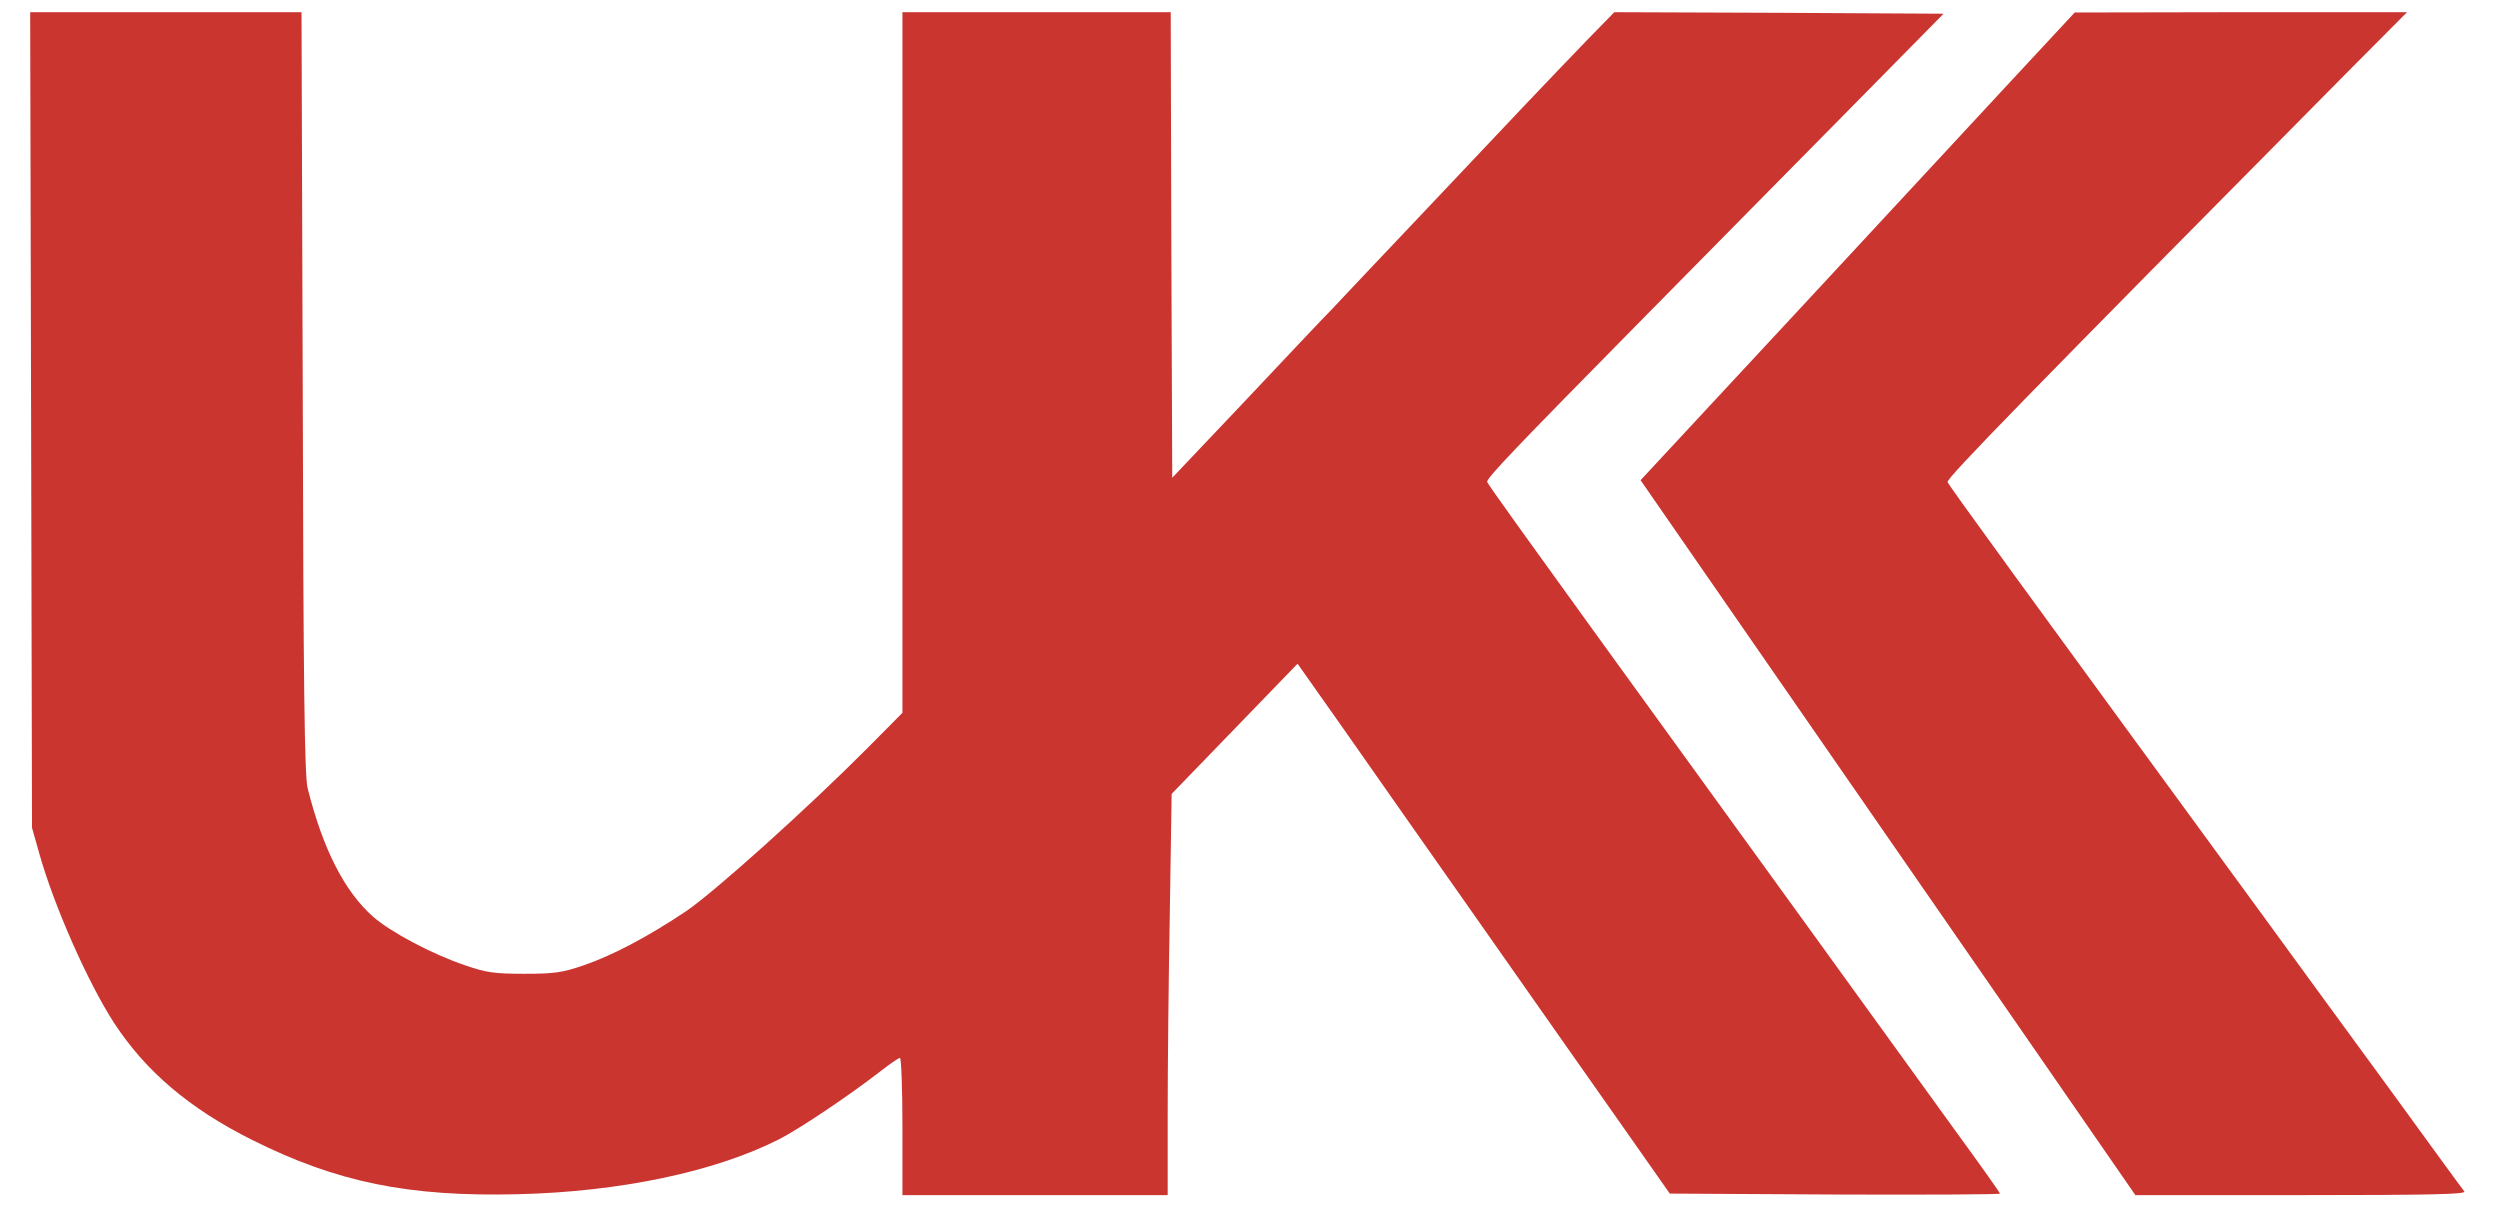
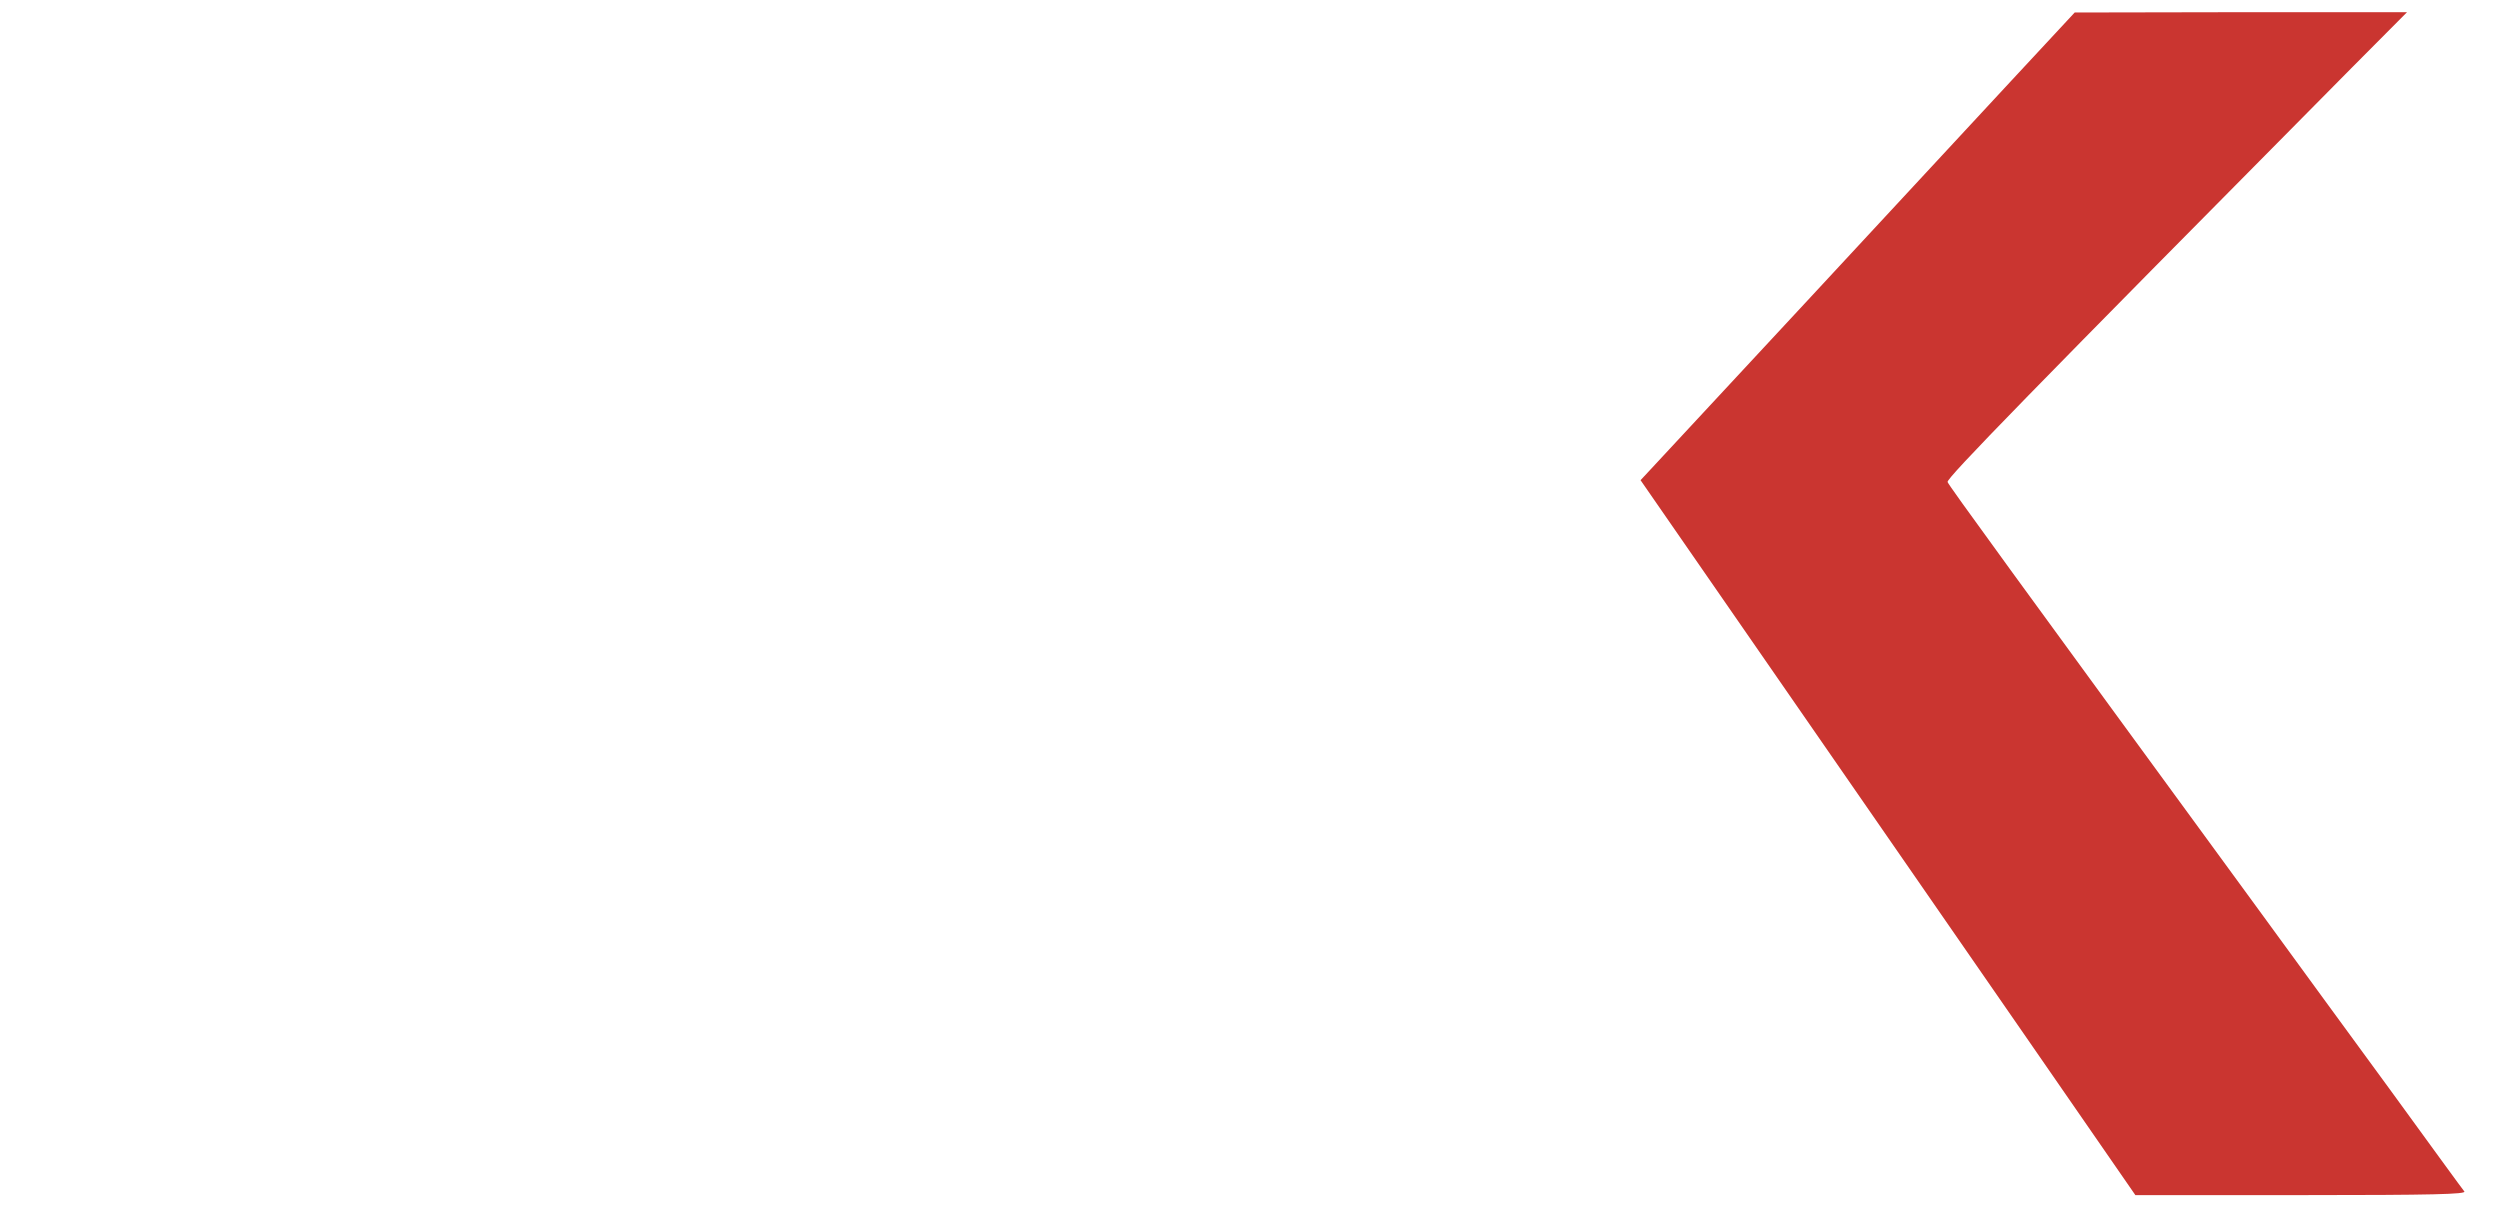
<svg xmlns="http://www.w3.org/2000/svg" id="Layer_1" x="0px" y="0px" viewBox="0 0 820 398" style="enable-background:new 0 0 820 398;" xml:space="preserve">
  <style type="text/css"> .st0{fill:#CA3530;} </style>
  <g transform="translate(0,398) scale(0.1,-0.1)">
-     <path class="st0" d="M102,2603l3-1338l24-85c48-171,159-422,245-555c104-159,247-281,453-384c278-139,513-187,873-178 c332,8,644,73,855,180c62,31,228,142,330,221c32,25,62,46,67,46c4,0,8-101,8-225V60h435h435v268c0,148,3,444,7,658l6,390l207,214 l206,213l151-214c82-118,283-403,445-634s369-526,460-655l165-235l541-3c298-1,542,0,542,3s-66,96-147,207c-81,112-298,412-483,668 s-497,686-693,957s-358,496-359,502c-4,11,95,114,501,526c169,171,461,468,651,660l345,350l-540,3l-540,2l-85-87 c-136-141-249-260-530-558c-146-154-286-302-312-330c-27-27-155-163-285-301l-238-251l-3,764l-2,763h-440h-440V2791V1642l-115-116 c-196-197-503-473-595-535c-124-83-241-145-335-177c-70-24-95-28-195-28c-99,0-126,4-195,28c-109,37-244,109-301,159 c-94,83-165,222-215,422c-10,38-14,339-16,1298l-4,1247H544H99L102,2603z" />
    <path class="st0" d="M6595,3713c-222-240-1138-1227-1186-1278l-28-30l450-650c248-358,613-885,812-1173l361-522h544 c434,0,542,3,535,12c-6,7-115,157-243,333c-129,176-318,435-420,575c-813,1112-1030,1410-1032,1419c-4,12,269,292,1326,1359 l181,182h-545l-545-1L6595,3713z" />
  </g>
</svg>